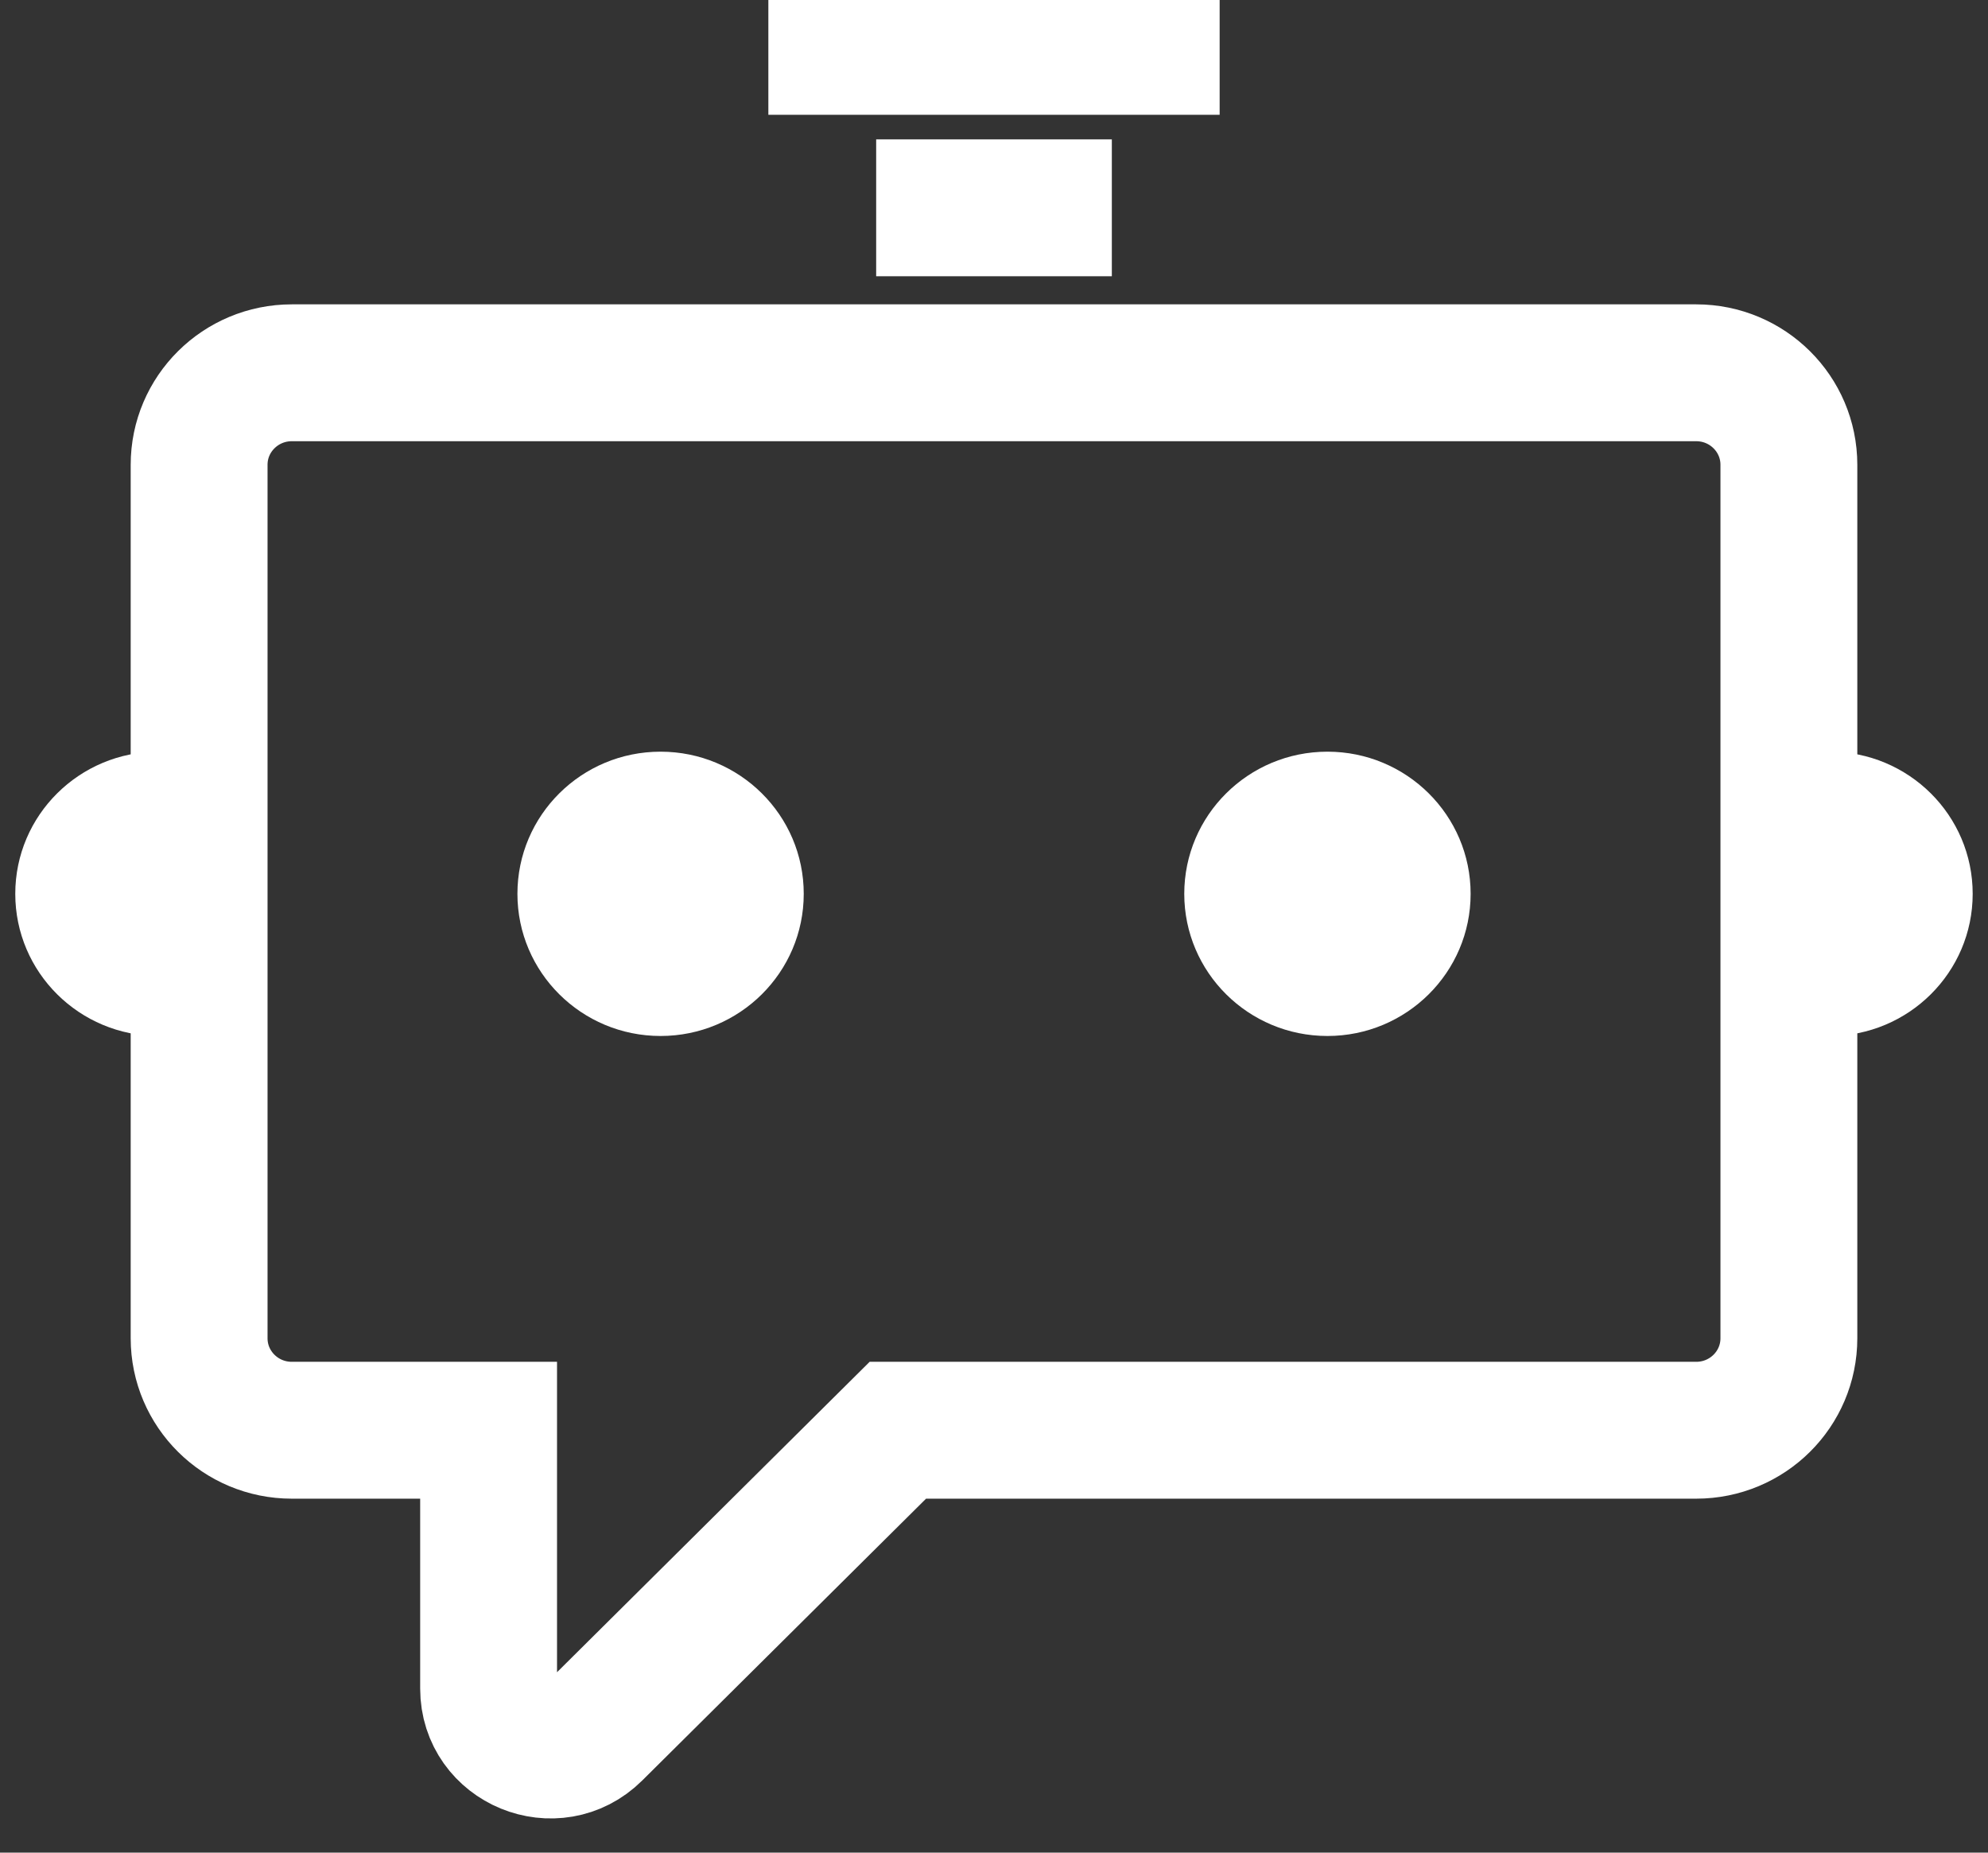
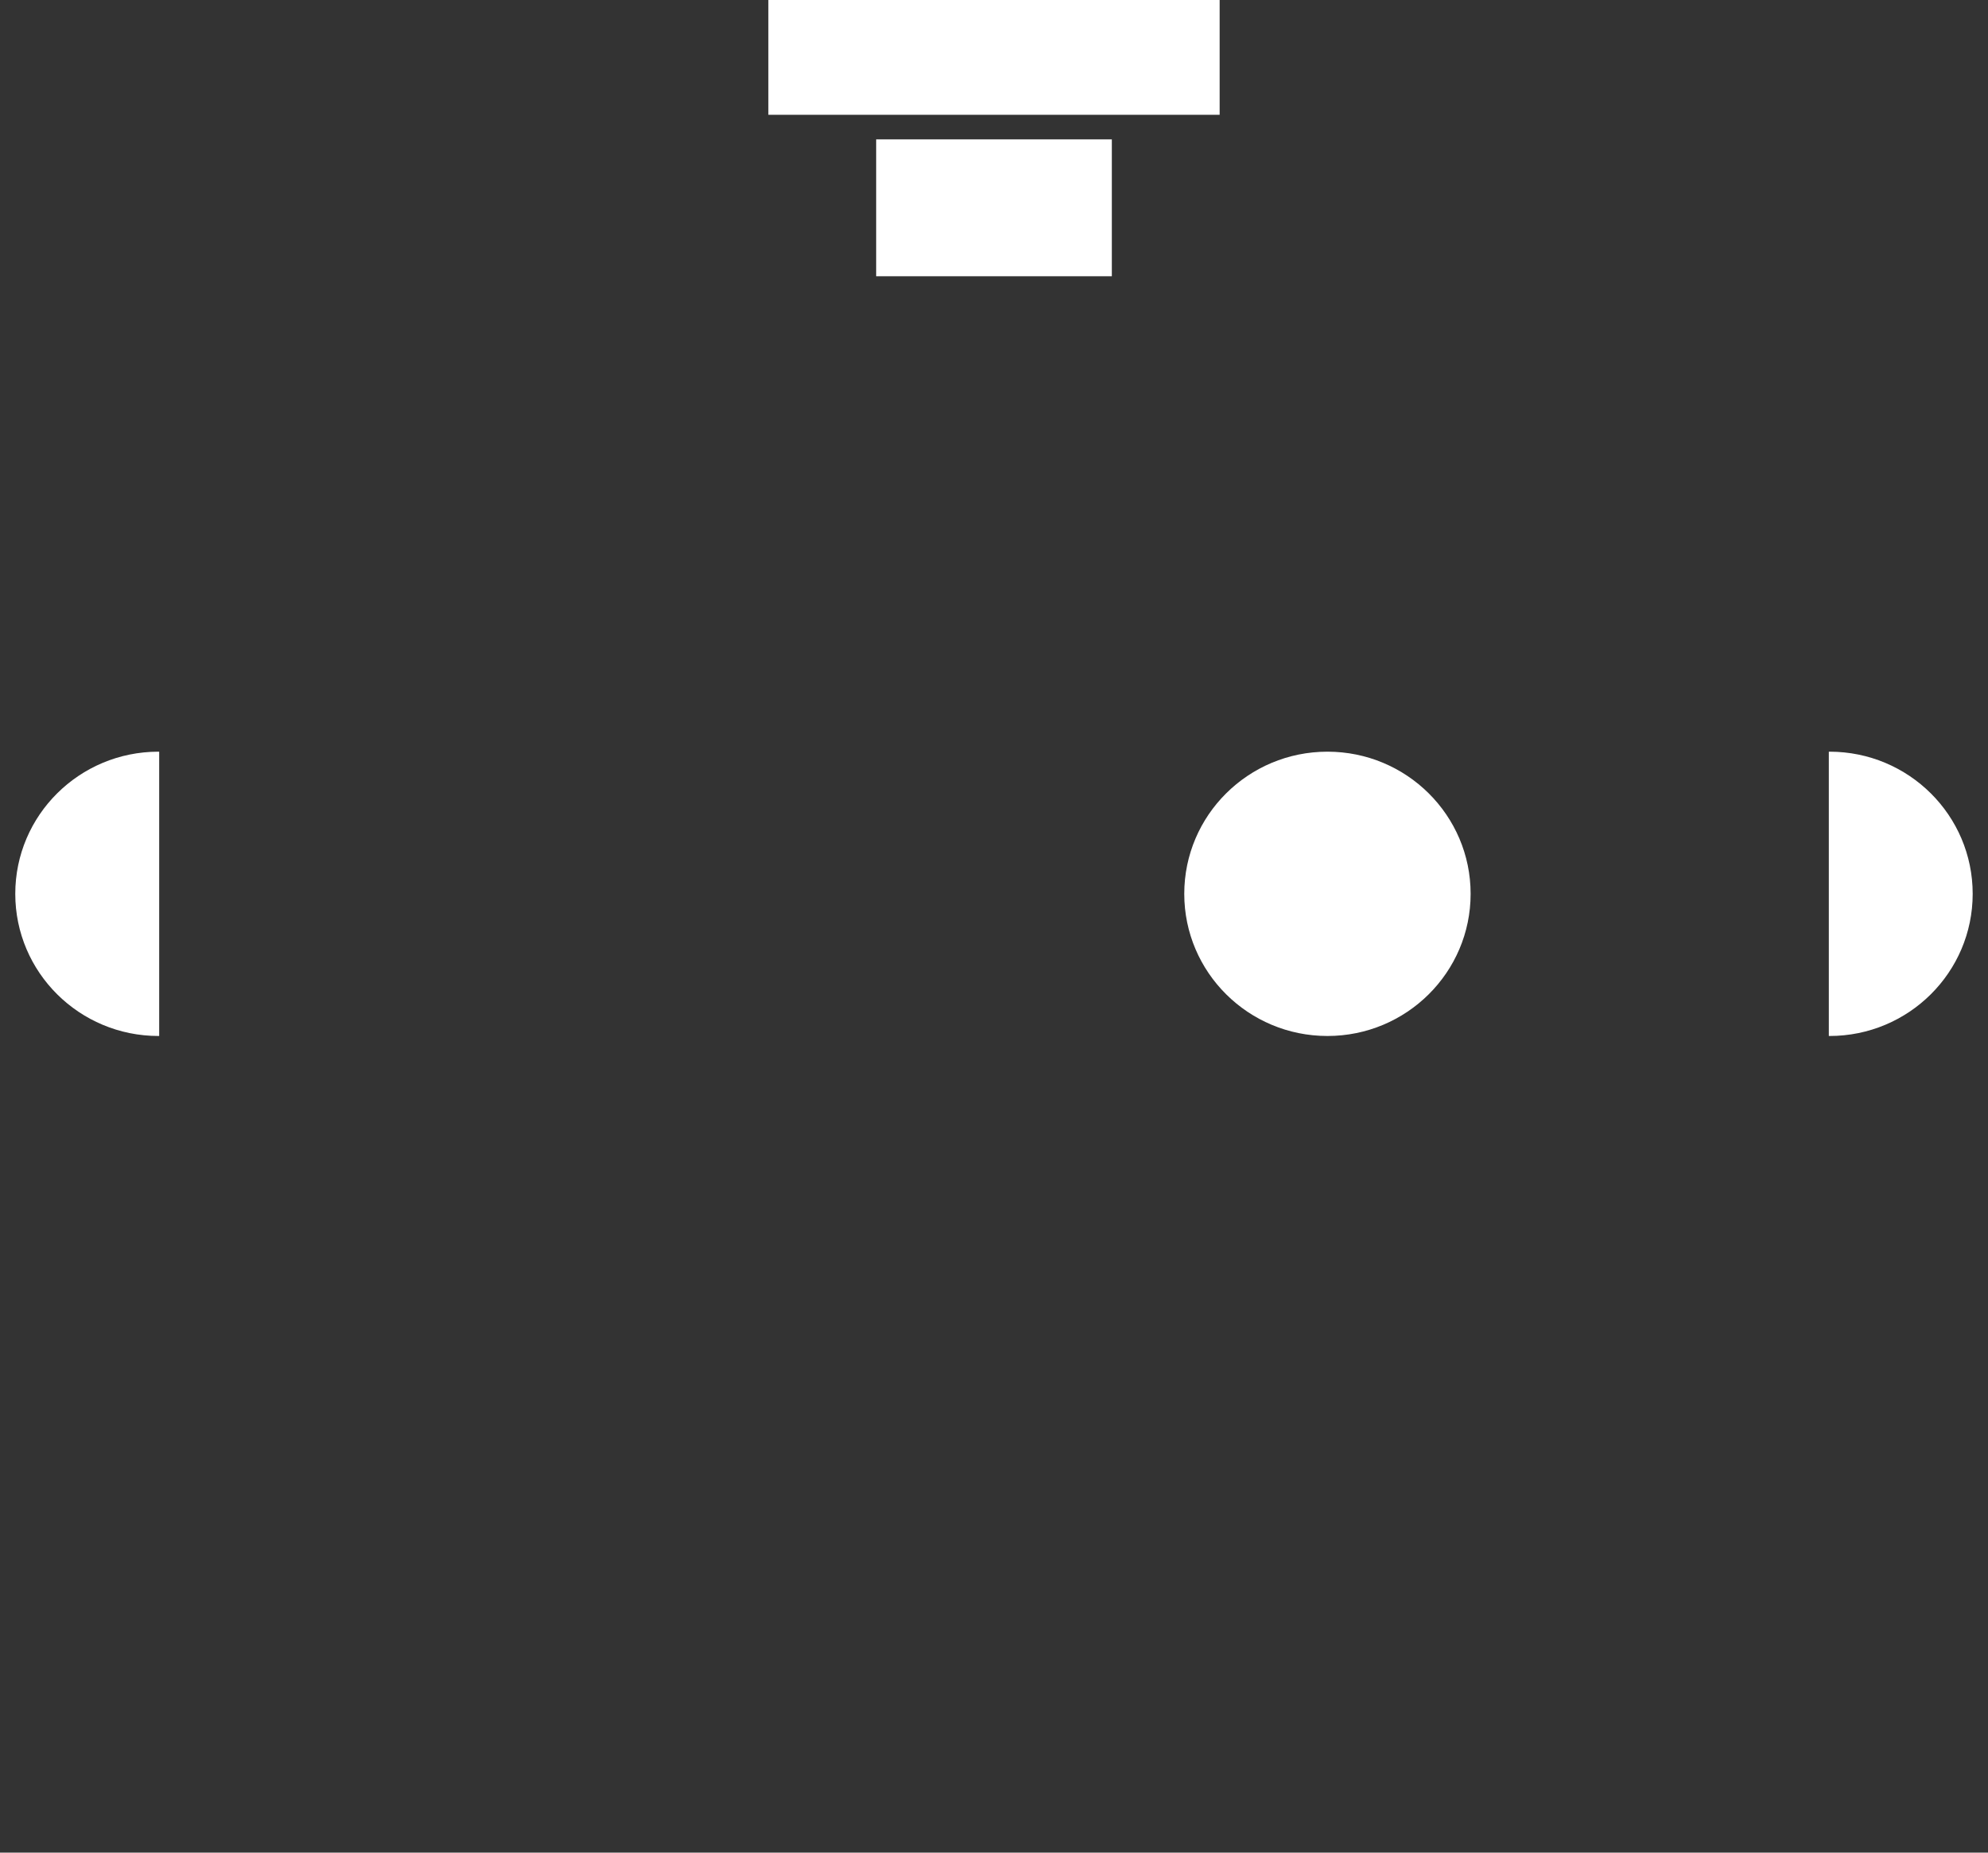
<svg xmlns="http://www.w3.org/2000/svg" width="44" height="41" viewBox="0 0 44 41" fill="none">
  <rect x="0" y="0" width="44" height="41" fill="#333333" stroke="none" />
  <g clip-path="url(#clip0_1052_9490)">
-     <path d="M39.593 10.286C39.593 9.162 38.675 8.25 37.542 8.25H6.458C5.325 8.25 4.407 9.162 4.407 10.286V29.616C4.407 30.741 5.325 31.652 6.458 31.652H10.814V37.369C10.814 38.578 12.287 39.184 13.148 38.328L19.872 31.652H37.542C38.675 31.652 39.593 30.741 39.593 29.616V10.286Z" stroke="white" stroke-width="3.029" />
-     <path d="M14.62 22.927C16.37 22.927 17.789 21.518 17.789 19.781C17.789 18.043 16.37 16.635 14.62 16.635C12.87 16.635 11.452 18.043 11.452 19.781C11.452 21.518 12.87 22.927 14.62 22.927Z" fill="white" />
    <path d="M29.38 22.927C31.13 22.927 32.549 21.518 32.549 19.781C32.549 18.043 31.13 16.635 29.38 16.635C27.63 16.635 26.211 18.043 26.211 19.781C26.211 21.518 27.63 22.927 29.38 22.927Z" fill="white" />
    <path fill-rule="evenodd" clip-rule="evenodd" d="M40.477 22.927C40.482 22.927 40.487 22.927 40.493 22.927C42.243 22.927 43.661 21.518 43.661 19.781C43.661 18.043 42.243 16.635 40.493 16.635C40.487 16.635 40.482 16.635 40.477 16.635V22.927Z" fill="white" />
    <path fill-rule="evenodd" clip-rule="evenodd" d="M3.523 22.927C3.517 22.927 3.512 22.927 3.507 22.927C1.757 22.927 0.338 21.518 0.338 19.781C0.338 18.043 1.757 16.635 3.507 16.635C3.512 16.635 3.517 16.635 3.523 16.635V22.927Z" fill="white" />
    <path d="M19.392 4.599H24.608" stroke="white" stroke-width="3.029" />
    <path d="M17.006 1.026H26.994" stroke="white" stroke-width="3.029" />
  </g>
  <defs>
    <clipPath id="clip0_1052_9490">
      <rect width="44" height="41" fill="white" />
    </clipPath>
  </defs>
</svg>